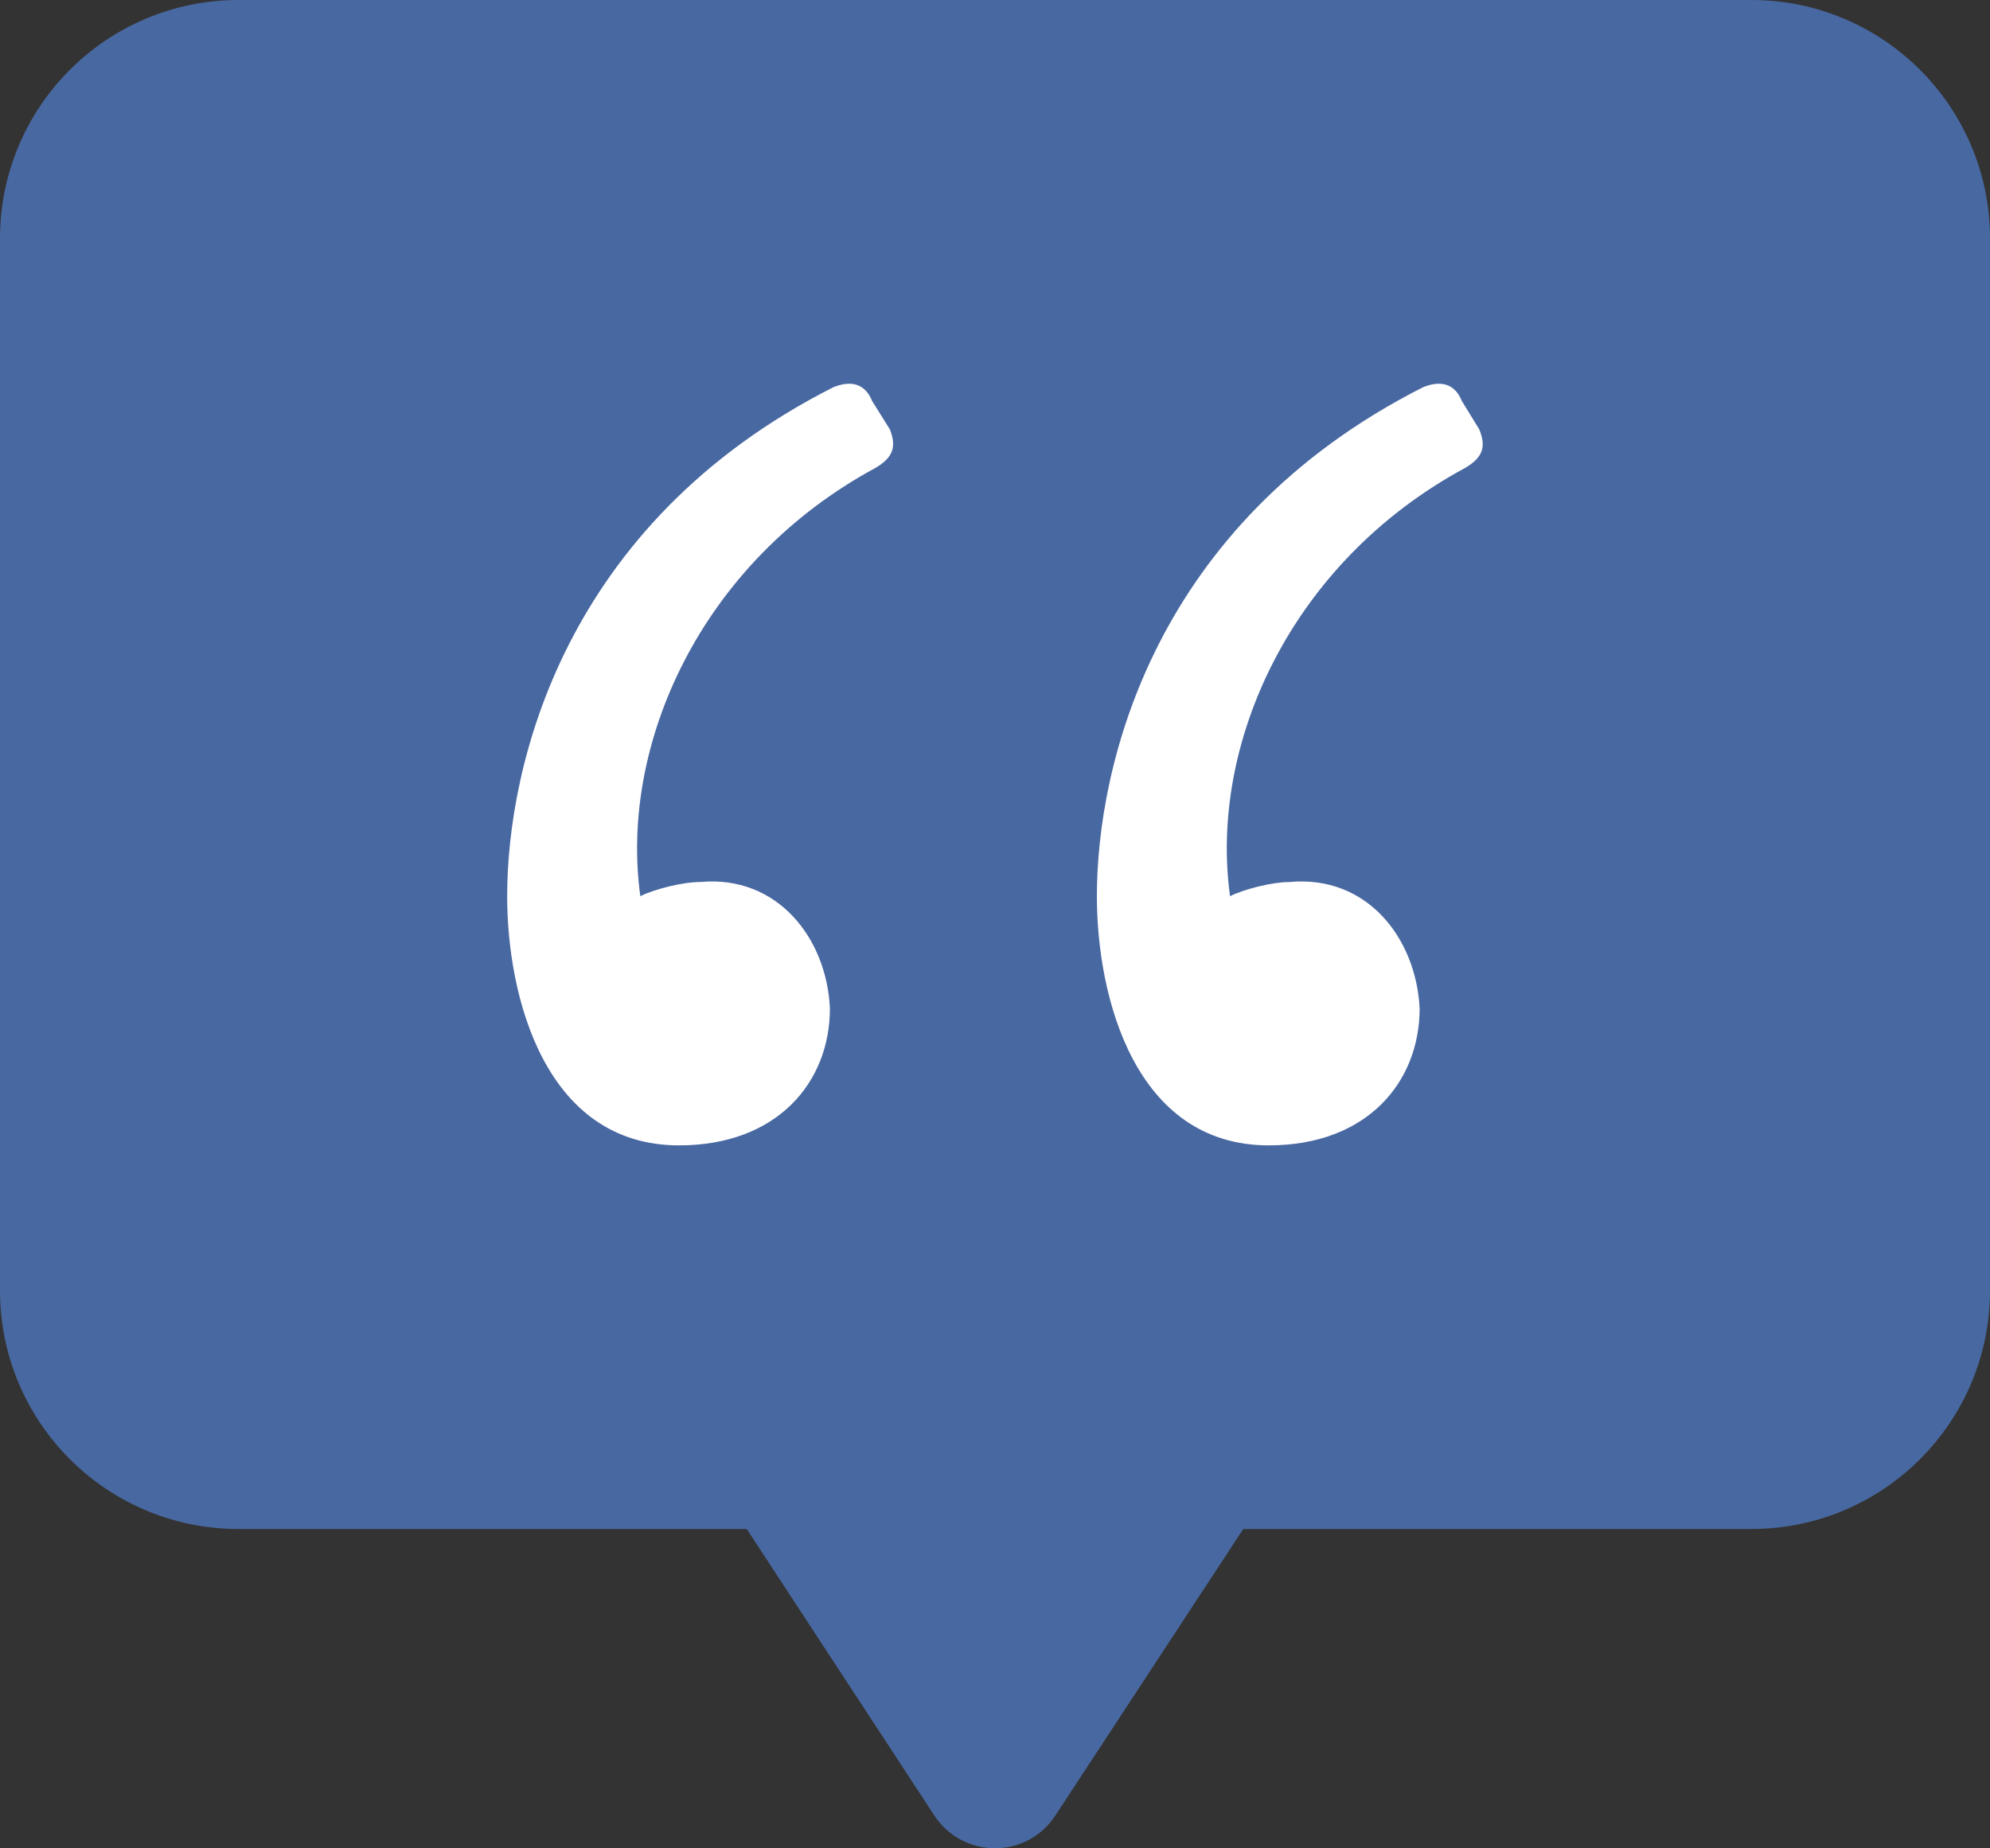
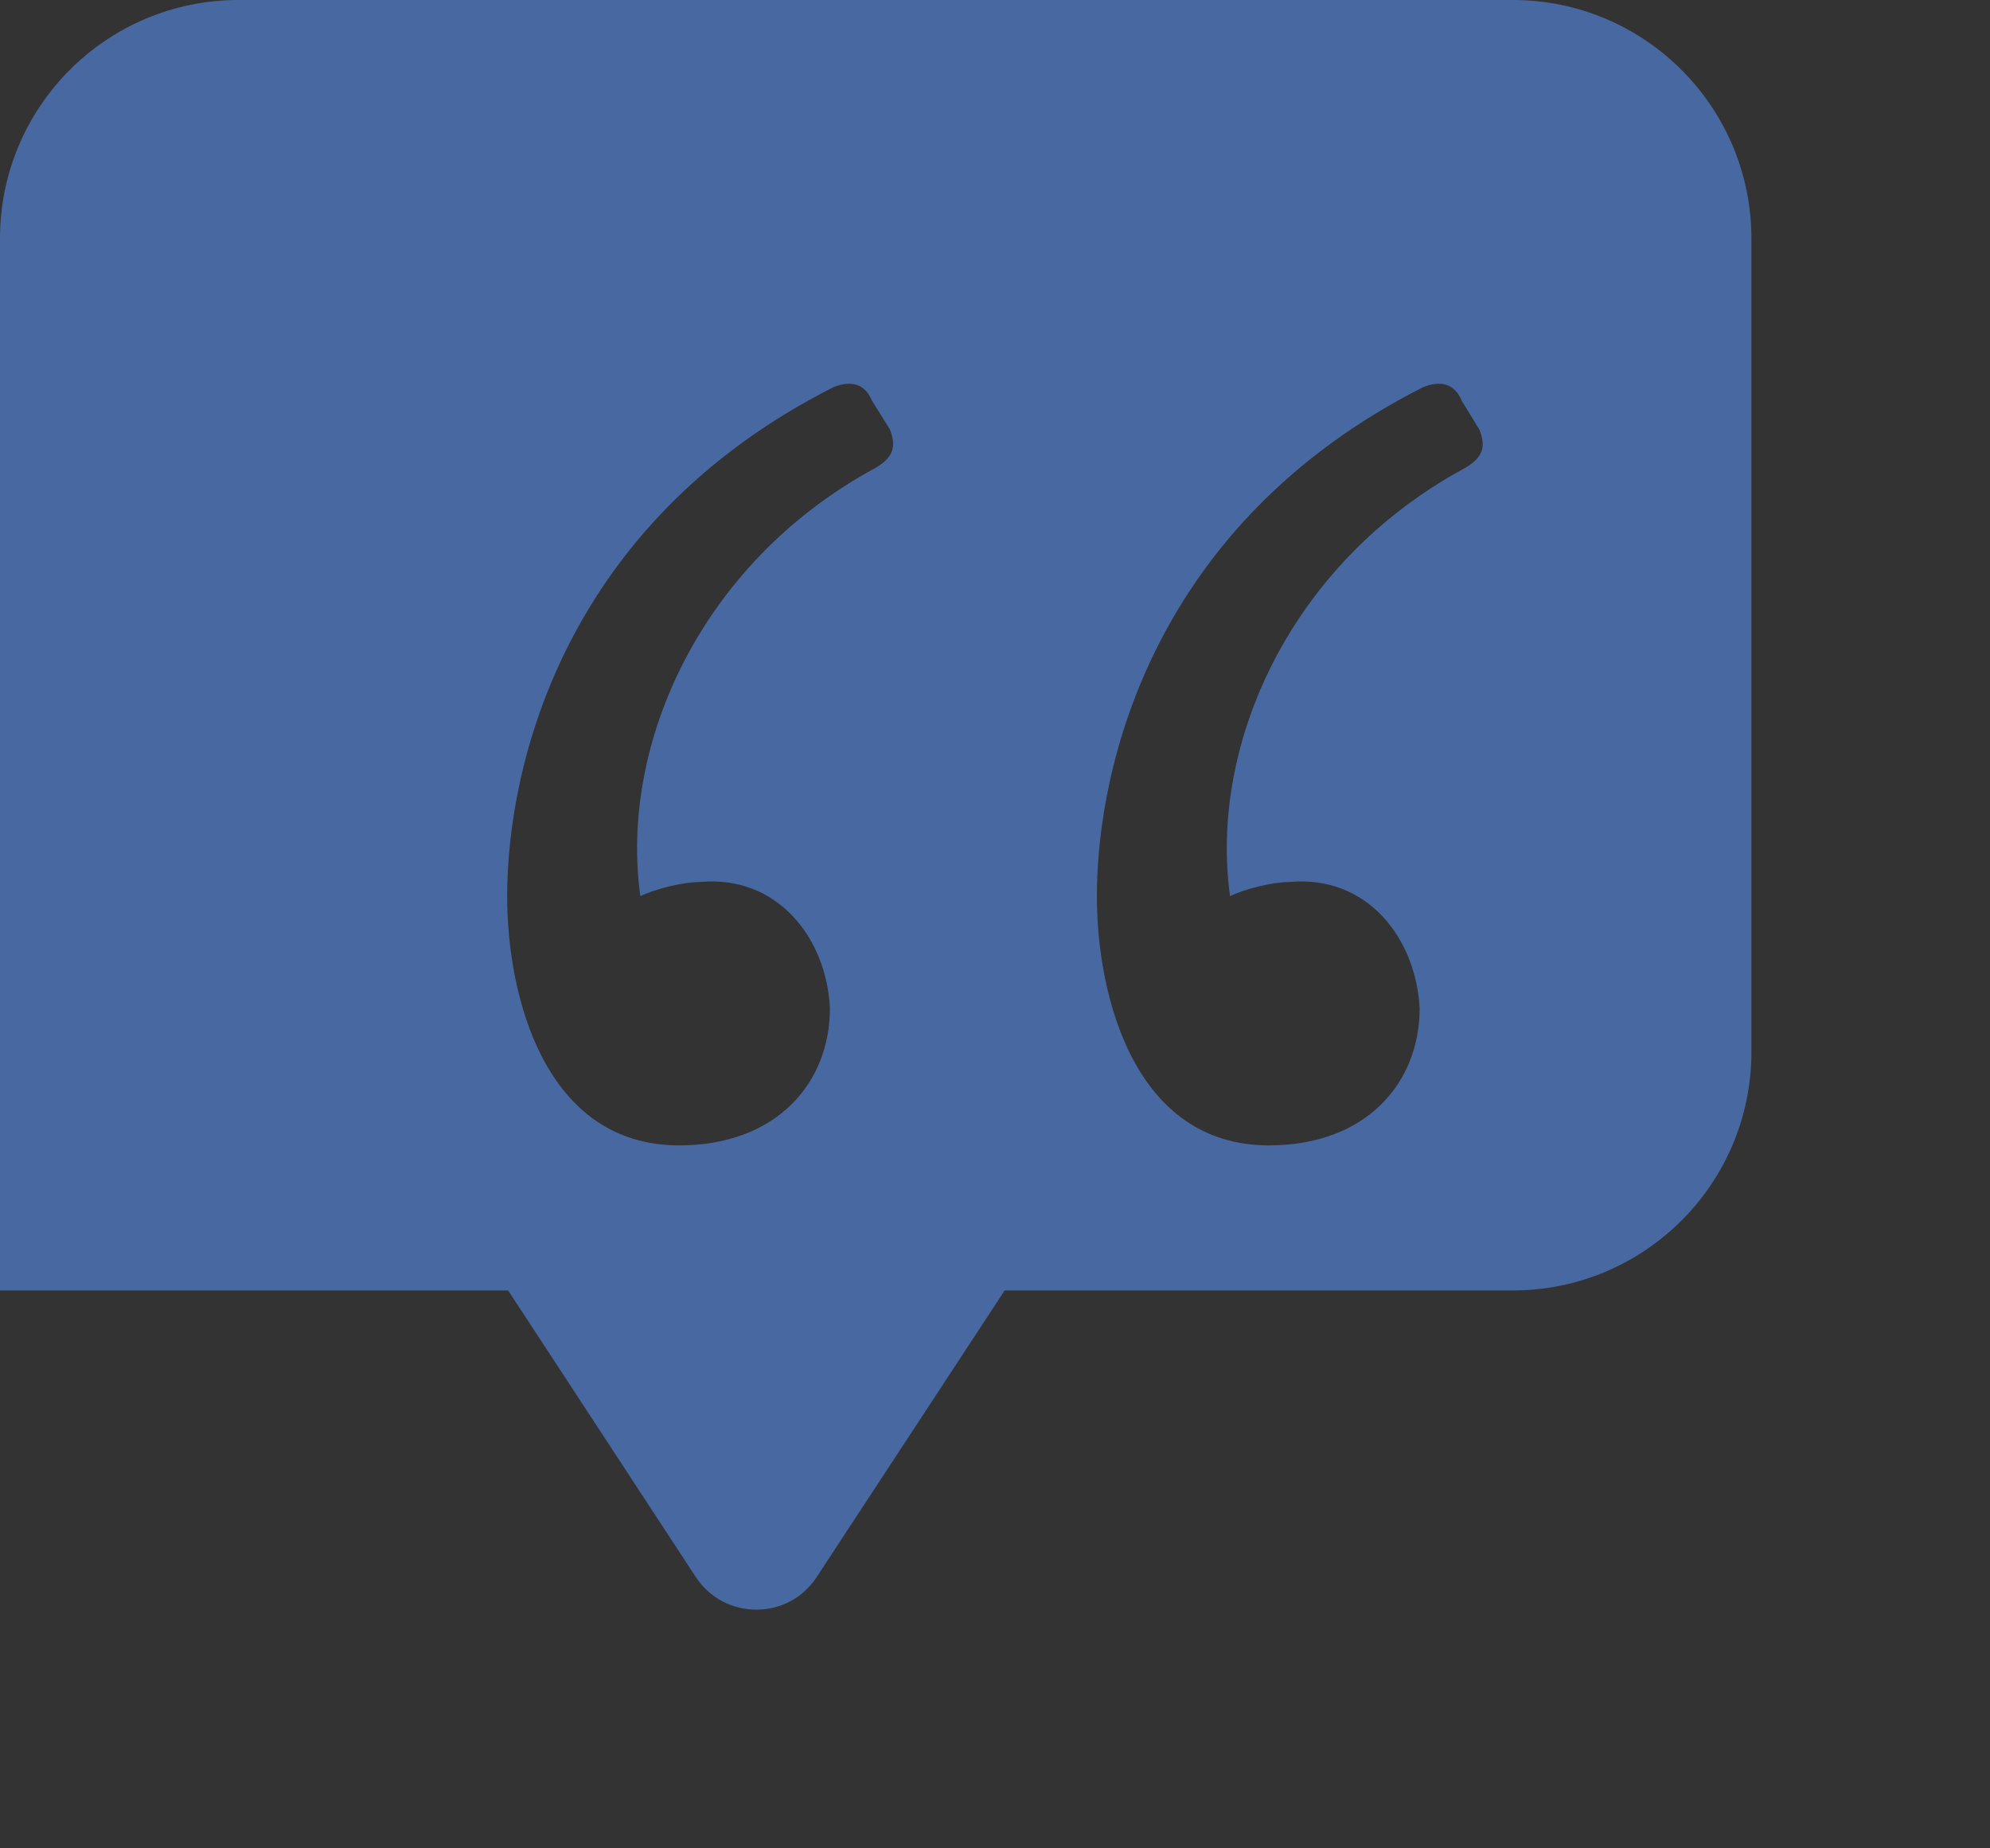
<svg xmlns="http://www.w3.org/2000/svg" id="katman_1" data-name="katman 1" viewBox="0 0 61.72 57.33">
  <rect x="0" y="0" width="61.72" height="57.33" fill="#333333" stroke="none" />
  <defs>
    <style>
      .cls-1 {
        fill: #fff;
      }

      .cls-2 {
        fill: #4868a1;
      }
    </style>
  </defs>
-   <rect class="cls-1" x="10.43" y="8.13" width="40.94" height="33.32" />
-   <path class="cls-2" d="M54.32,0H7.4C3.31,0,0,3.31,0,7.4v32.63c0,4.09,3.31,7.4,7.4,7.4h15.76l5.82,8.89c.89,1.35,2.87,1.35,3.75,0l5.83-8.89h15.76c4.08,0,7.4-3.31,7.4-7.4V7.4c0-4.09-3.32-7.4-7.4-7.4ZM15.73,27.8c0-4.03,1.74-11.55,10.12-15.79.55-.22.98-.11,1.2.43l.55.88c.21.54.1.87-.44,1.19-5.44,2.94-7.95,8.6-7.3,13.29.44-.22,1.31-.44,1.86-.44,2.39-.22,3.92,1.74,4.02,3.92,0,2.29-1.63,4.25-4.68,4.25-4.14,0-5.33-4.58-5.33-7.73ZM45.45,14.51c-5.45,2.94-7.95,8.6-7.3,13.29.44-.22,1.31-.44,1.85-.44,2.4-.22,3.92,1.74,4.03,3.92,0,2.29-1.63,4.25-4.68,4.25-4.14,0-5.33-4.58-5.33-7.73,0-4.03,1.74-11.55,10.12-15.79.55-.22.98-.11,1.2.43l.54.88c.22.54.11.87-.43,1.19Z" />
+   <path class="cls-2" d="M54.32,0H7.4C3.31,0,0,3.31,0,7.4v32.63h15.76l5.82,8.89c.89,1.35,2.87,1.35,3.75,0l5.83-8.89h15.76c4.08,0,7.4-3.31,7.4-7.4V7.4c0-4.09-3.32-7.4-7.4-7.4ZM15.73,27.8c0-4.03,1.74-11.55,10.12-15.79.55-.22.98-.11,1.2.43l.55.88c.21.54.1.87-.44,1.19-5.44,2.94-7.95,8.6-7.3,13.29.44-.22,1.31-.44,1.86-.44,2.39-.22,3.92,1.74,4.02,3.92,0,2.29-1.63,4.25-4.68,4.25-4.14,0-5.33-4.58-5.33-7.73ZM45.45,14.51c-5.45,2.94-7.95,8.6-7.3,13.29.44-.22,1.31-.44,1.85-.44,2.4-.22,3.92,1.74,4.03,3.92,0,2.29-1.63,4.25-4.68,4.25-4.14,0-5.33-4.58-5.33-7.73,0-4.03,1.74-11.55,10.12-15.79.55-.22.98-.11,1.2.43l.54.88c.22.54.11.87-.43,1.19Z" />
</svg>